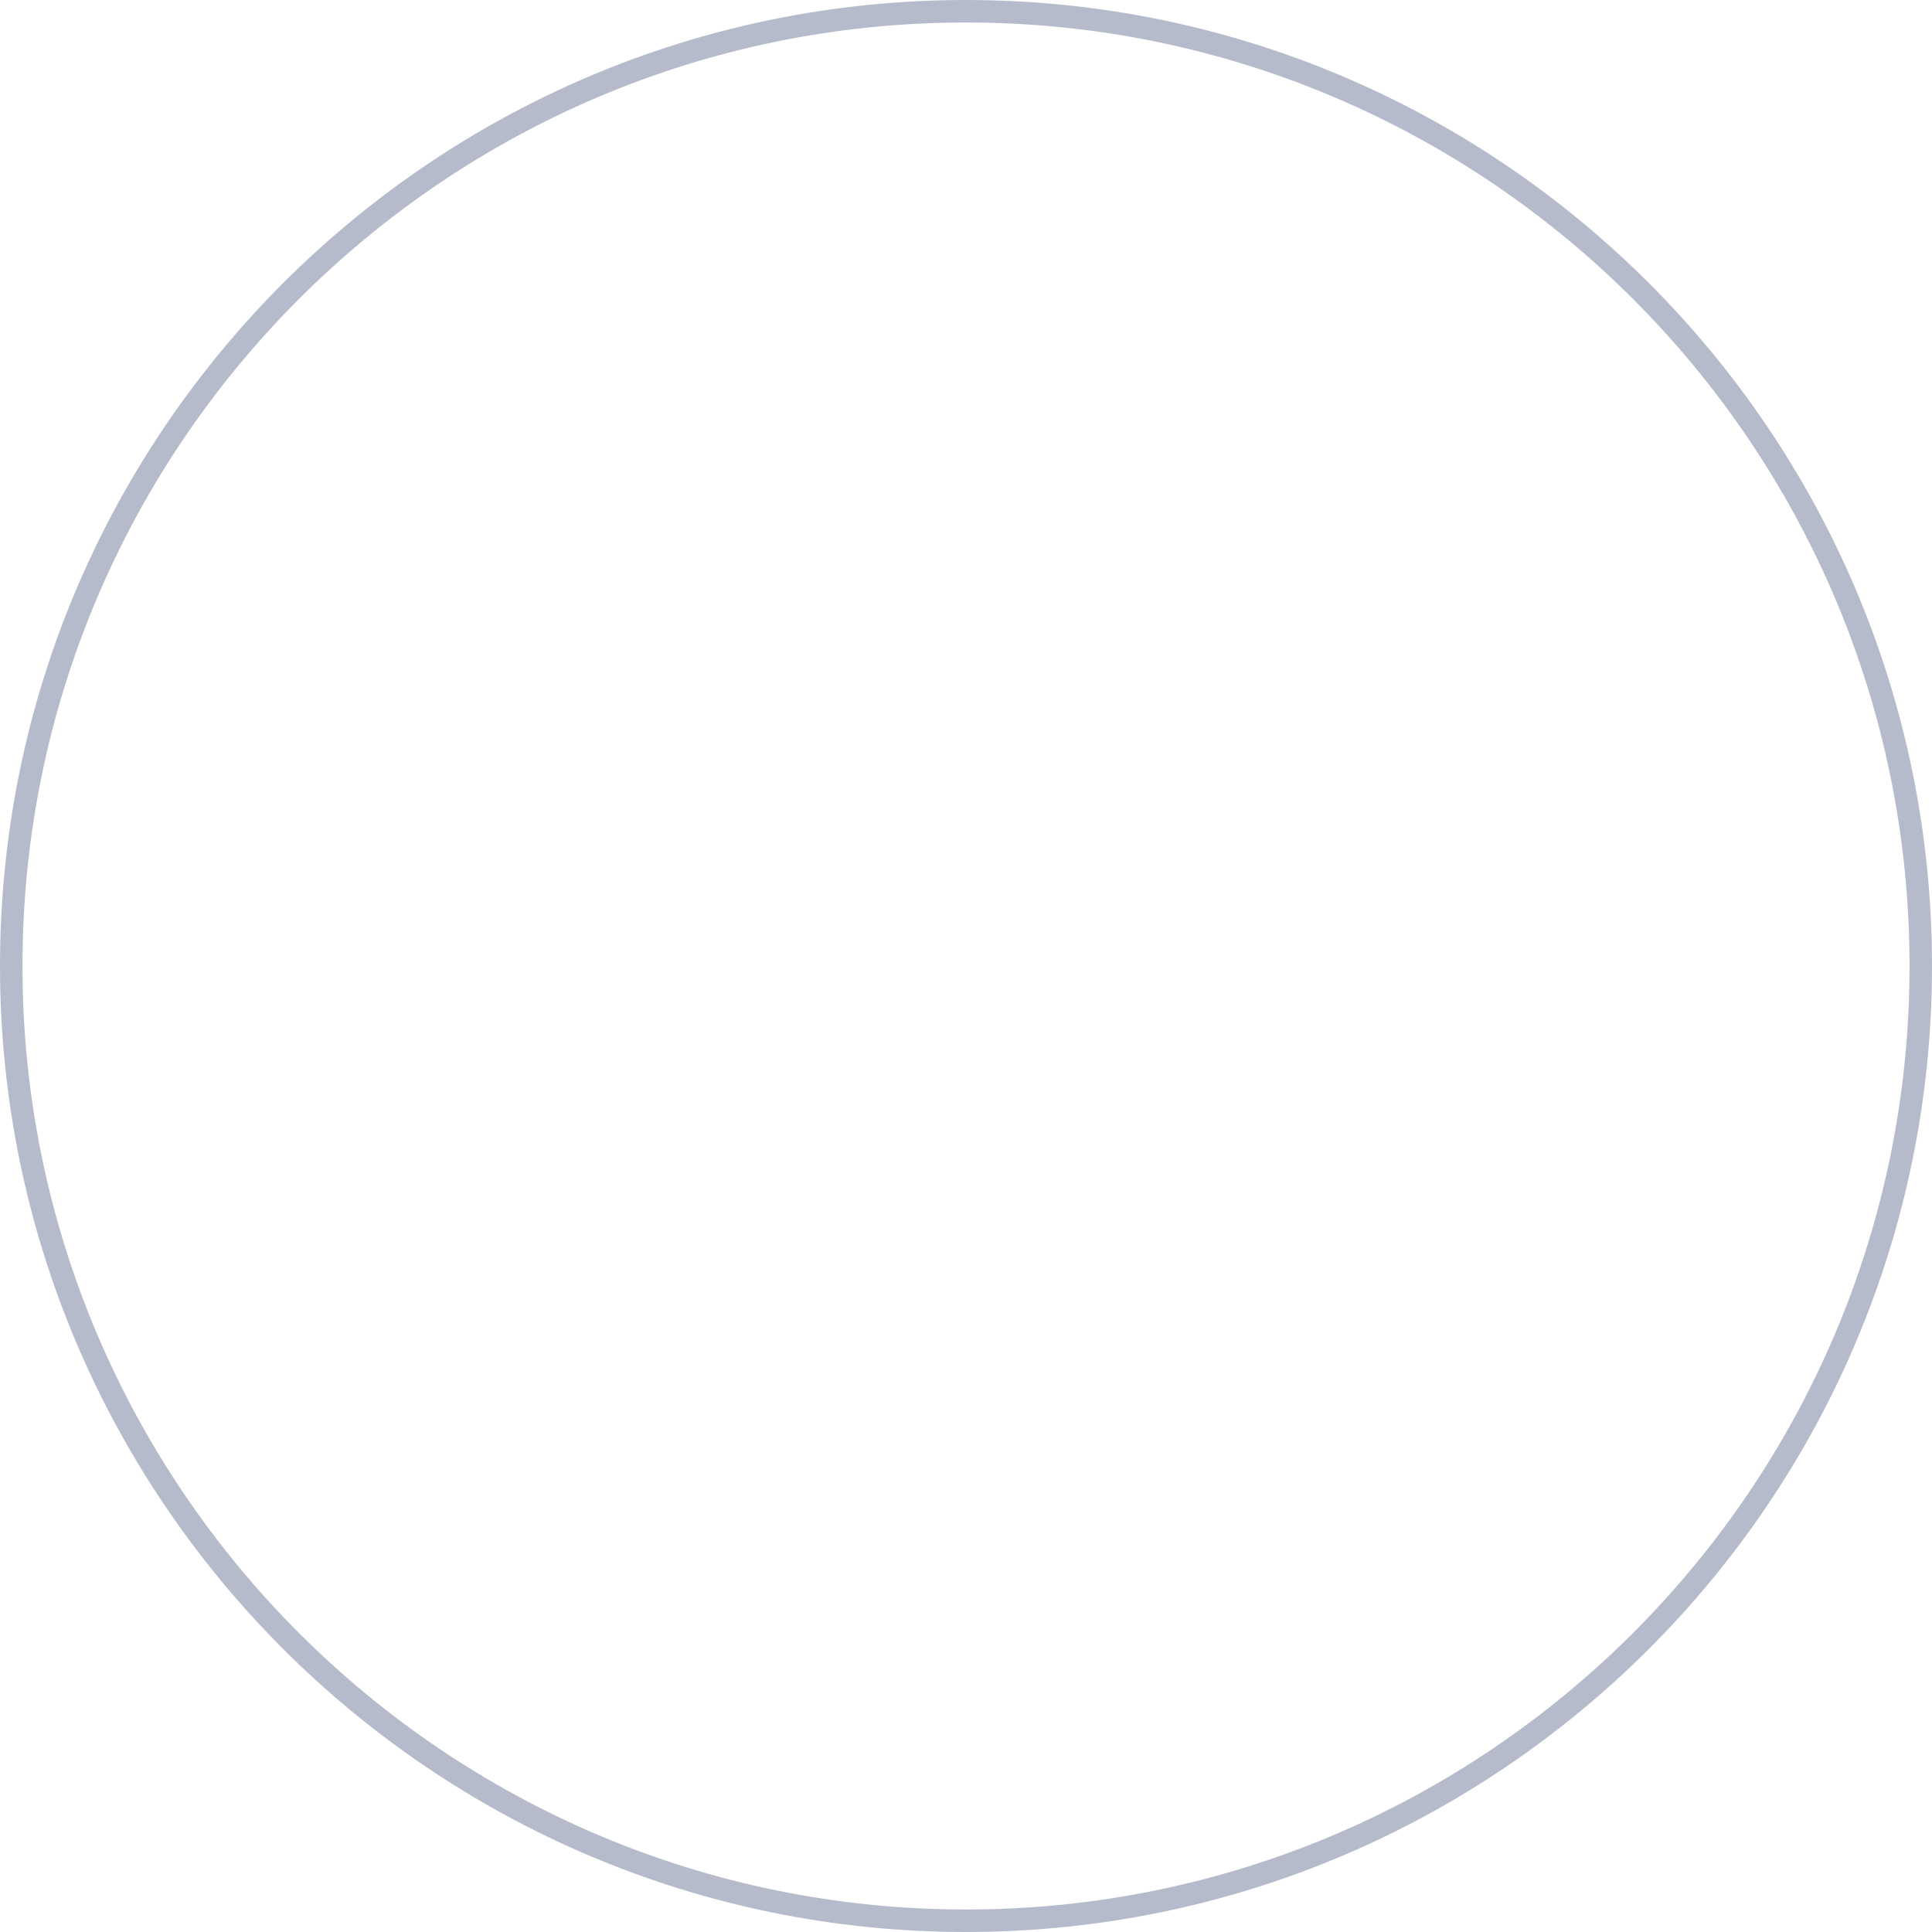
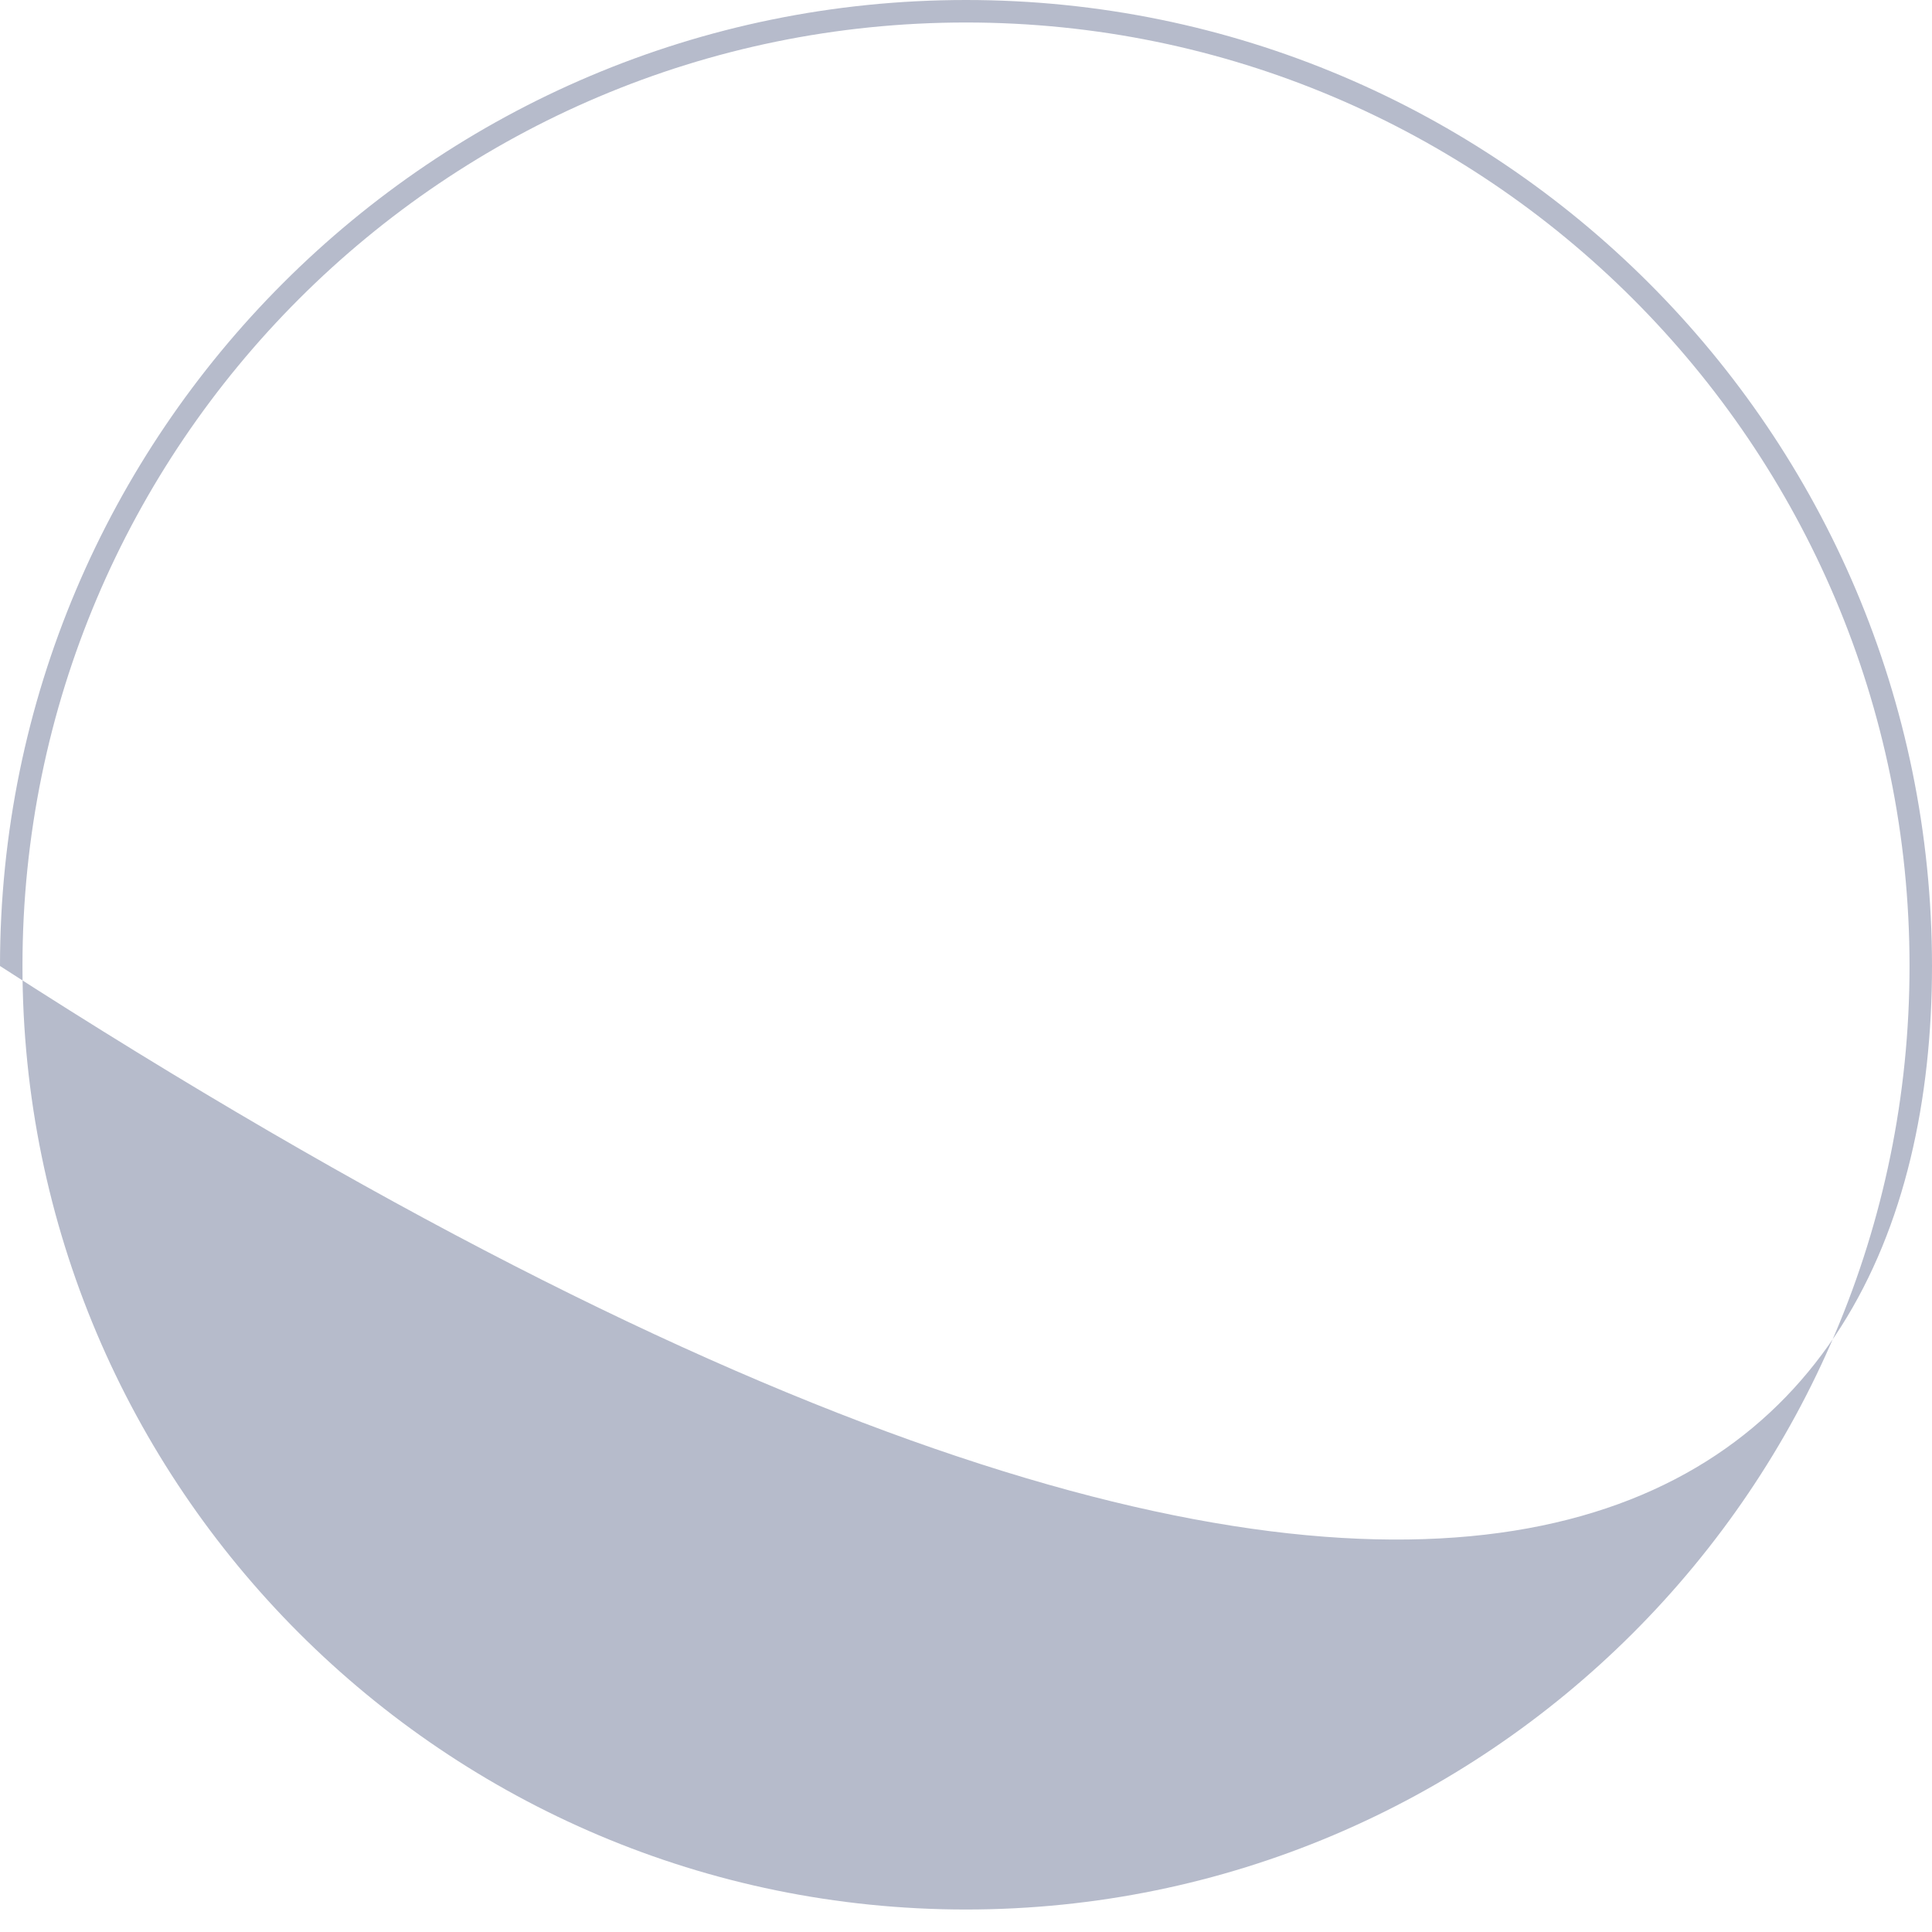
<svg xmlns="http://www.w3.org/2000/svg" width="371" height="371" viewBox="0 0 371 371" fill="none">
-   <path fill-rule="evenodd" clip-rule="evenodd" d="M4.314 185.5C4.314 285.554 85.574 366.68 185.5 366.68C285.425 366.68 366.686 285.554 366.686 185.5C366.686 85.445 285.425 4.32 185.5 4.32C85.574 4.32 4.314 85.445 4.314 185.5ZM185.5 0C83.2 0 0 83.051 0 185.5C0 287.949 83.2 371 185.5 371C287.8 371 371 287.949 371 185.5C371 83.051 287.8 0 185.5 0Z" fill="#B6BBCB" />
+   <path fill-rule="evenodd" clip-rule="evenodd" d="M4.314 185.5C4.314 285.554 85.574 366.68 185.5 366.68C285.425 366.68 366.686 285.554 366.686 185.5C366.686 85.445 285.425 4.32 185.5 4.32C85.574 4.32 4.314 85.445 4.314 185.5ZM185.5 0C83.2 0 0 83.051 0 185.5C287.8 371 371 287.949 371 185.5C371 83.051 287.8 0 185.5 0Z" fill="#B6BBCB" />
</svg>